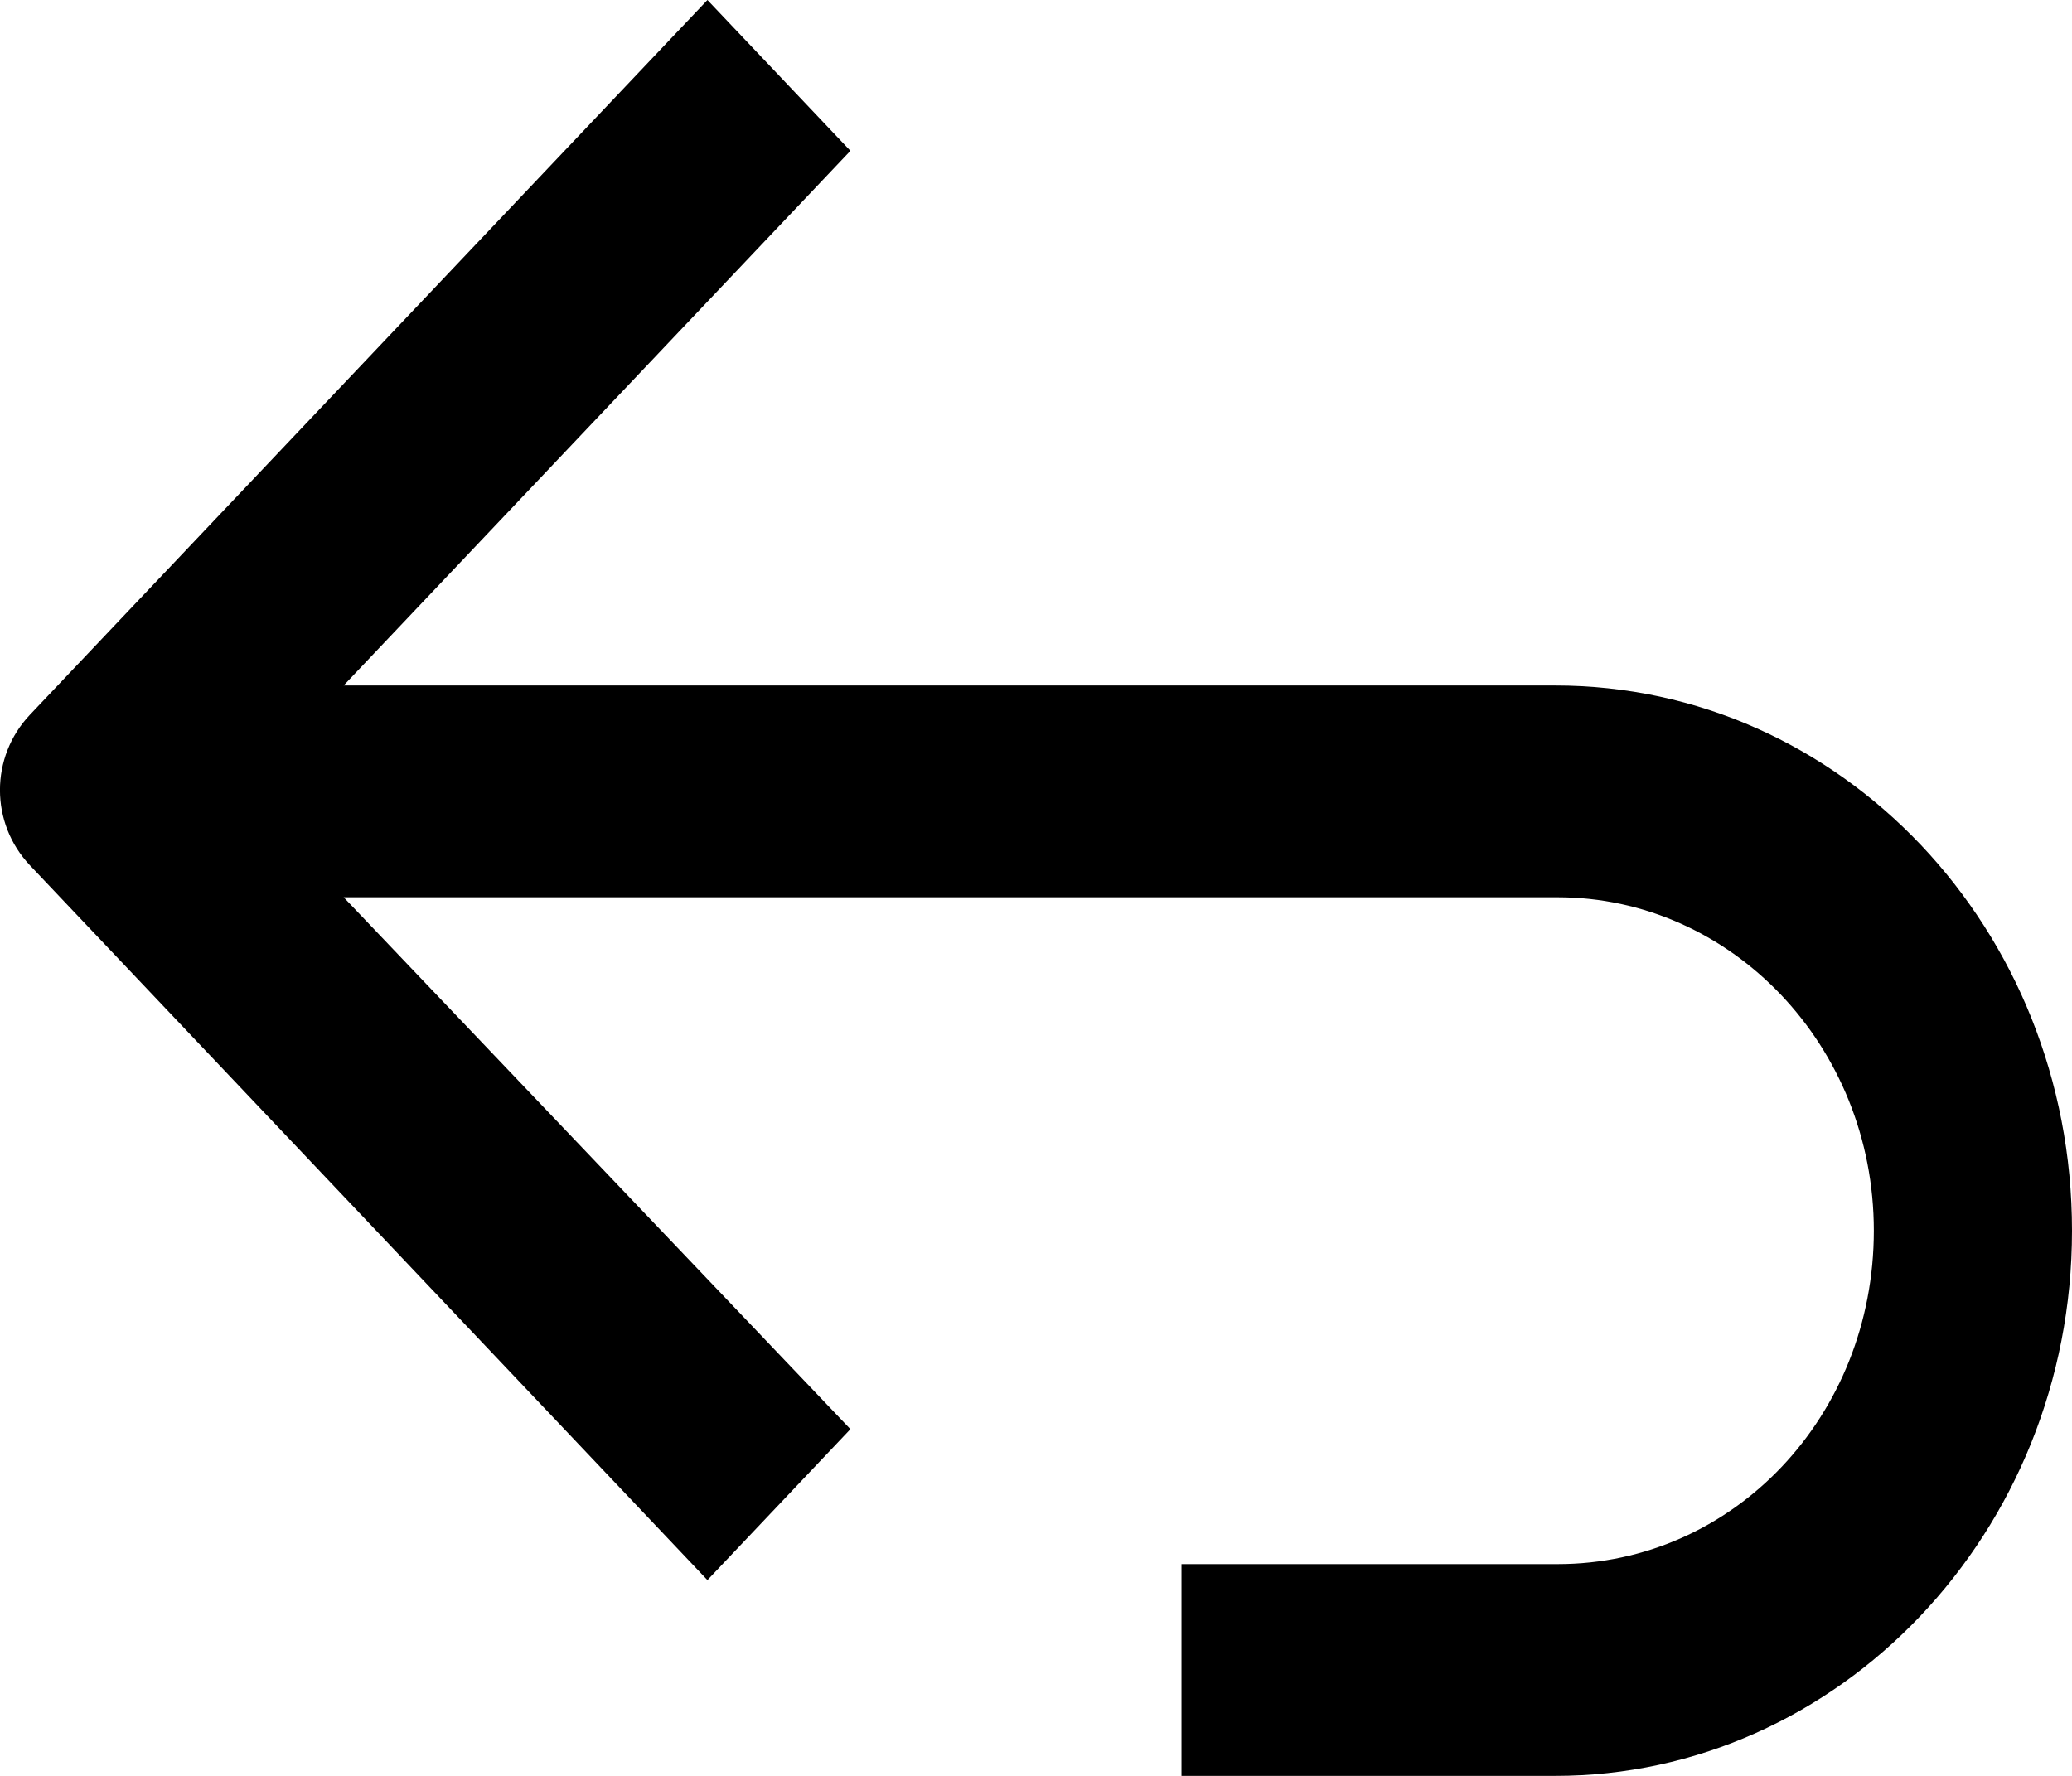
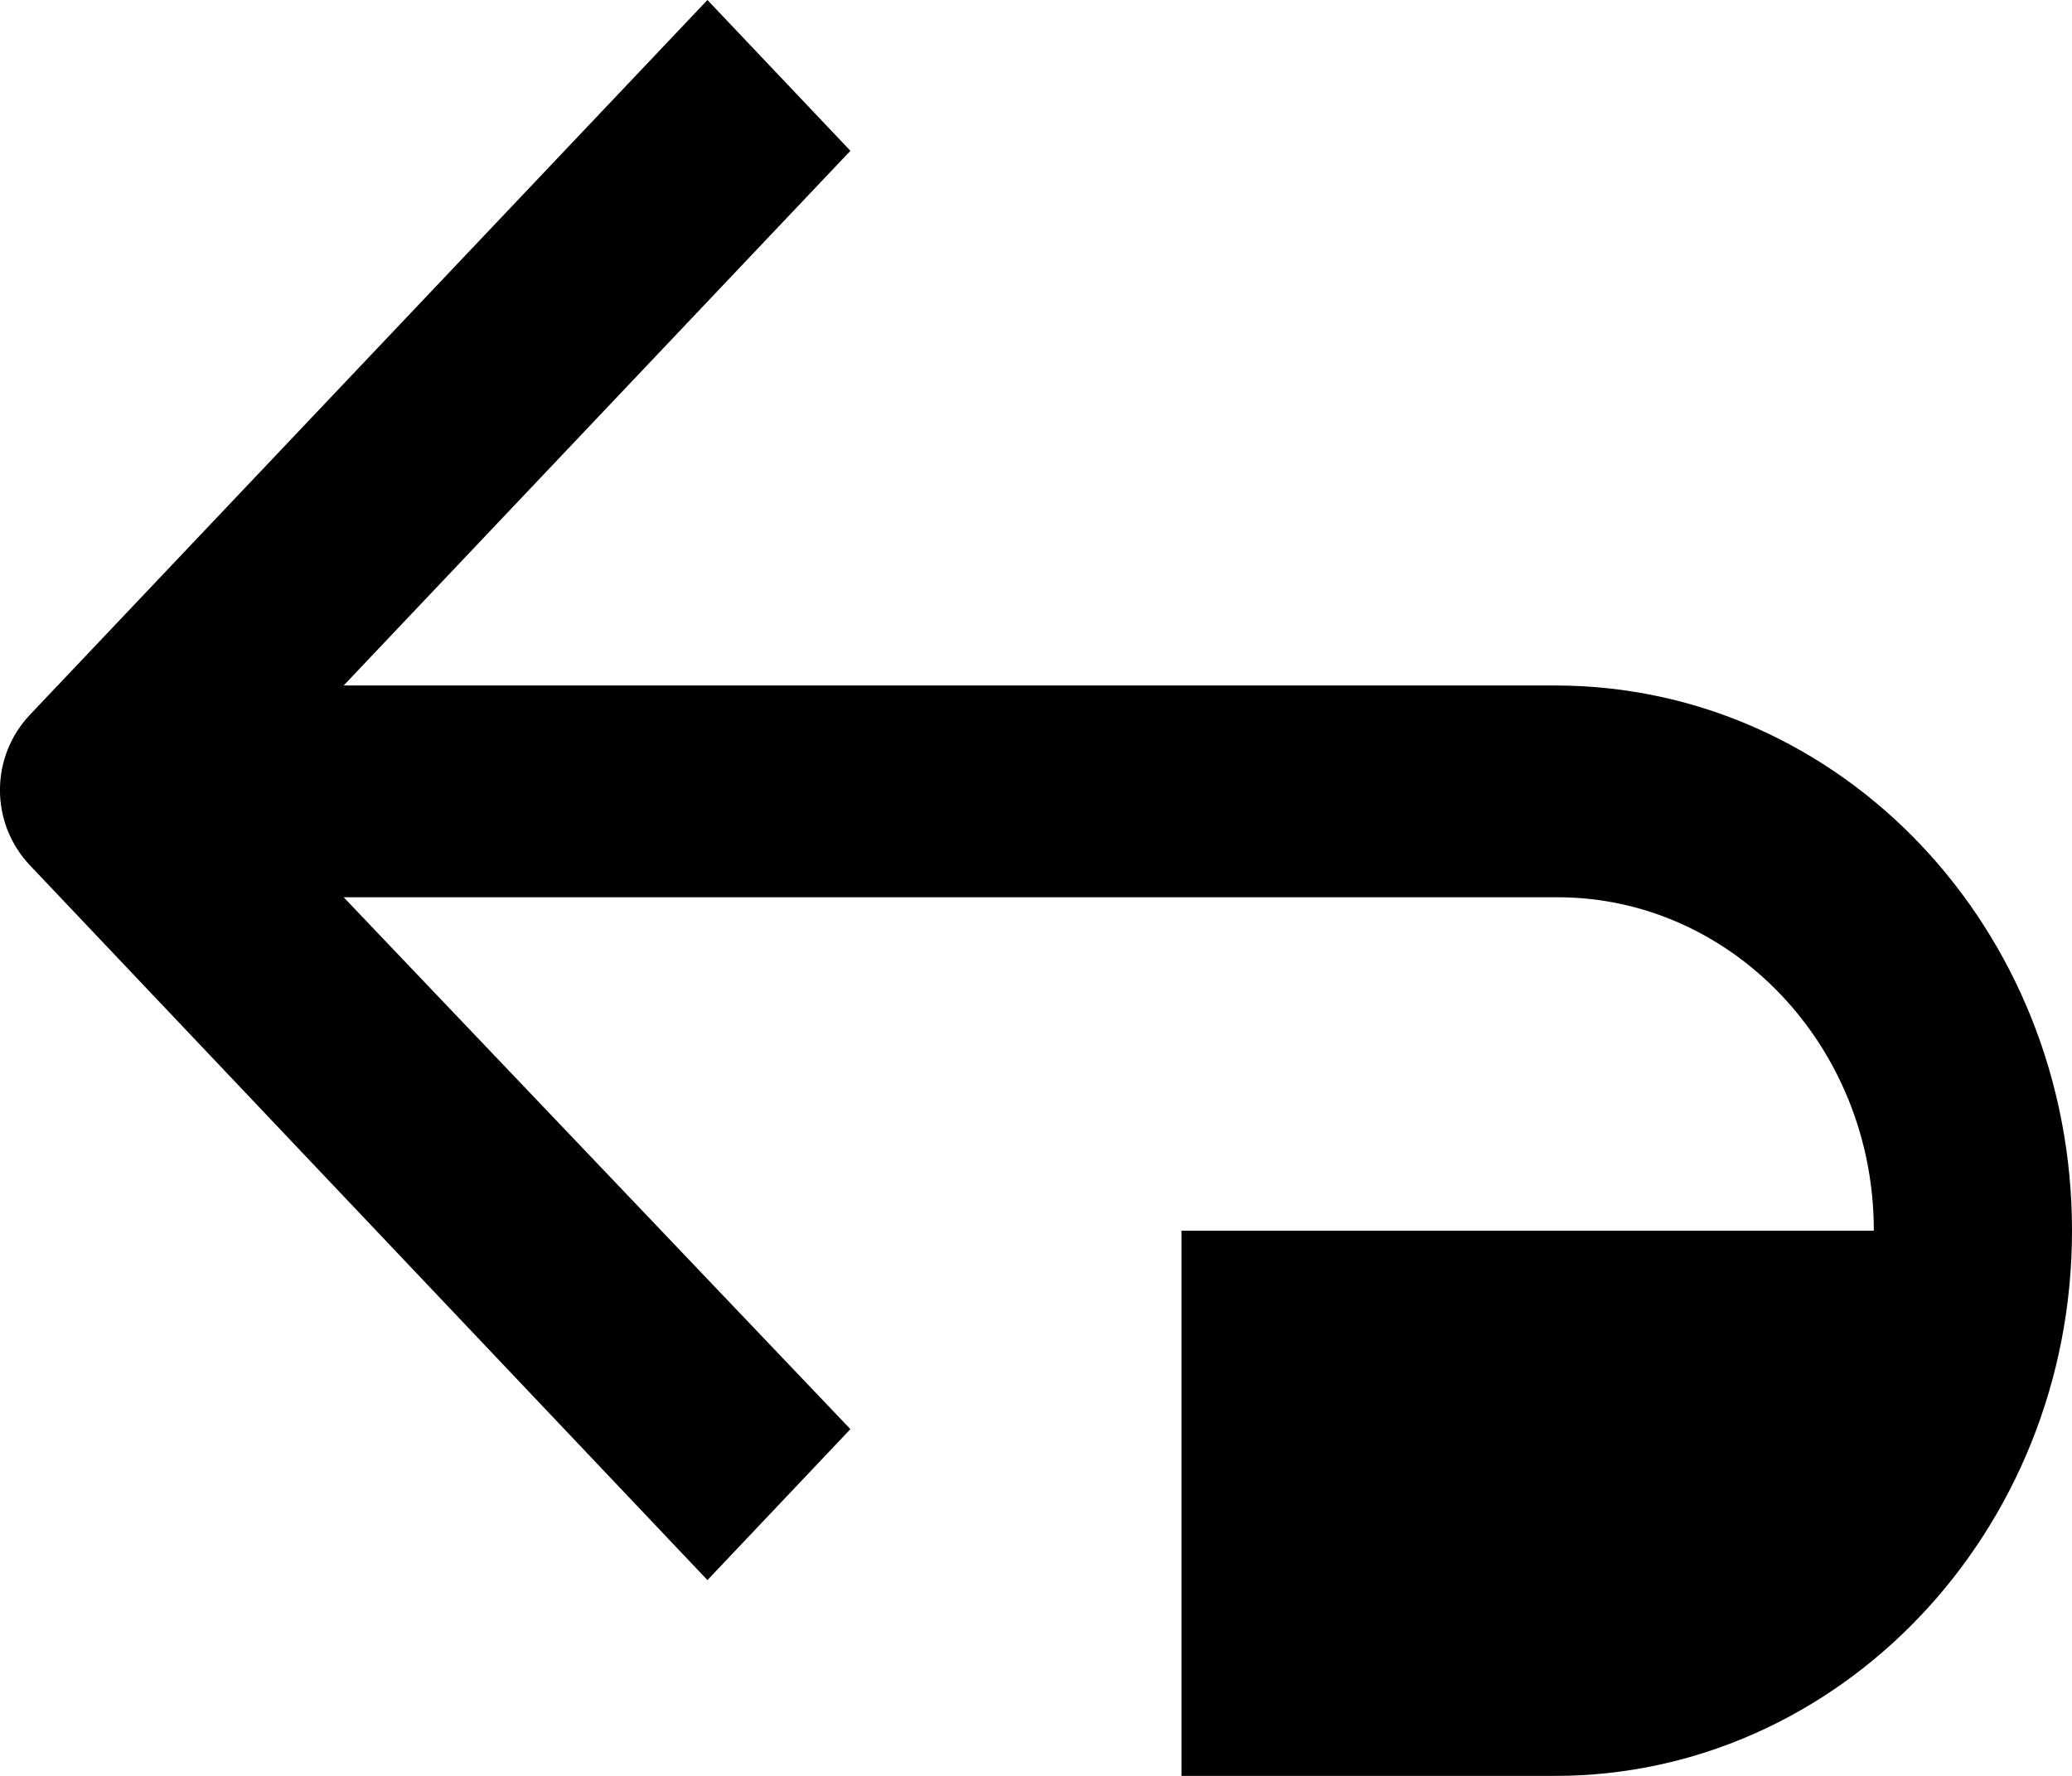
<svg xmlns="http://www.w3.org/2000/svg" viewBox="0 0 14 12" fill="none" id="back-link">
-   <path fill-rule="evenodd" clip-rule="evenodd" d="M4.78 10.677L5.746 9.657L2.322 6.063H10.525C11.695 6.063 12.661 7.064 12.661 8.316C12.661 9.568 11.712 10.569 10.525 10.569H7.983V12H10.508C12.424 12 14 10.355 14 8.316C14 6.277 12.441 4.632 10.508 4.632H2.322L5.746 1.019L4.78 0L0.203 4.829C-0.068 5.115 -0.068 5.562 0.203 5.848L4.78 10.677Z" fill="currentColor" />
+   <path fill-rule="evenodd" clip-rule="evenodd" d="M4.78 10.677L5.746 9.657L2.322 6.063H10.525C11.695 6.063 12.661 7.064 12.661 8.316H7.983V12H10.508C12.424 12 14 10.355 14 8.316C14 6.277 12.441 4.632 10.508 4.632H2.322L5.746 1.019L4.78 0L0.203 4.829C-0.068 5.115 -0.068 5.562 0.203 5.848L4.78 10.677Z" fill="currentColor" />
</svg>